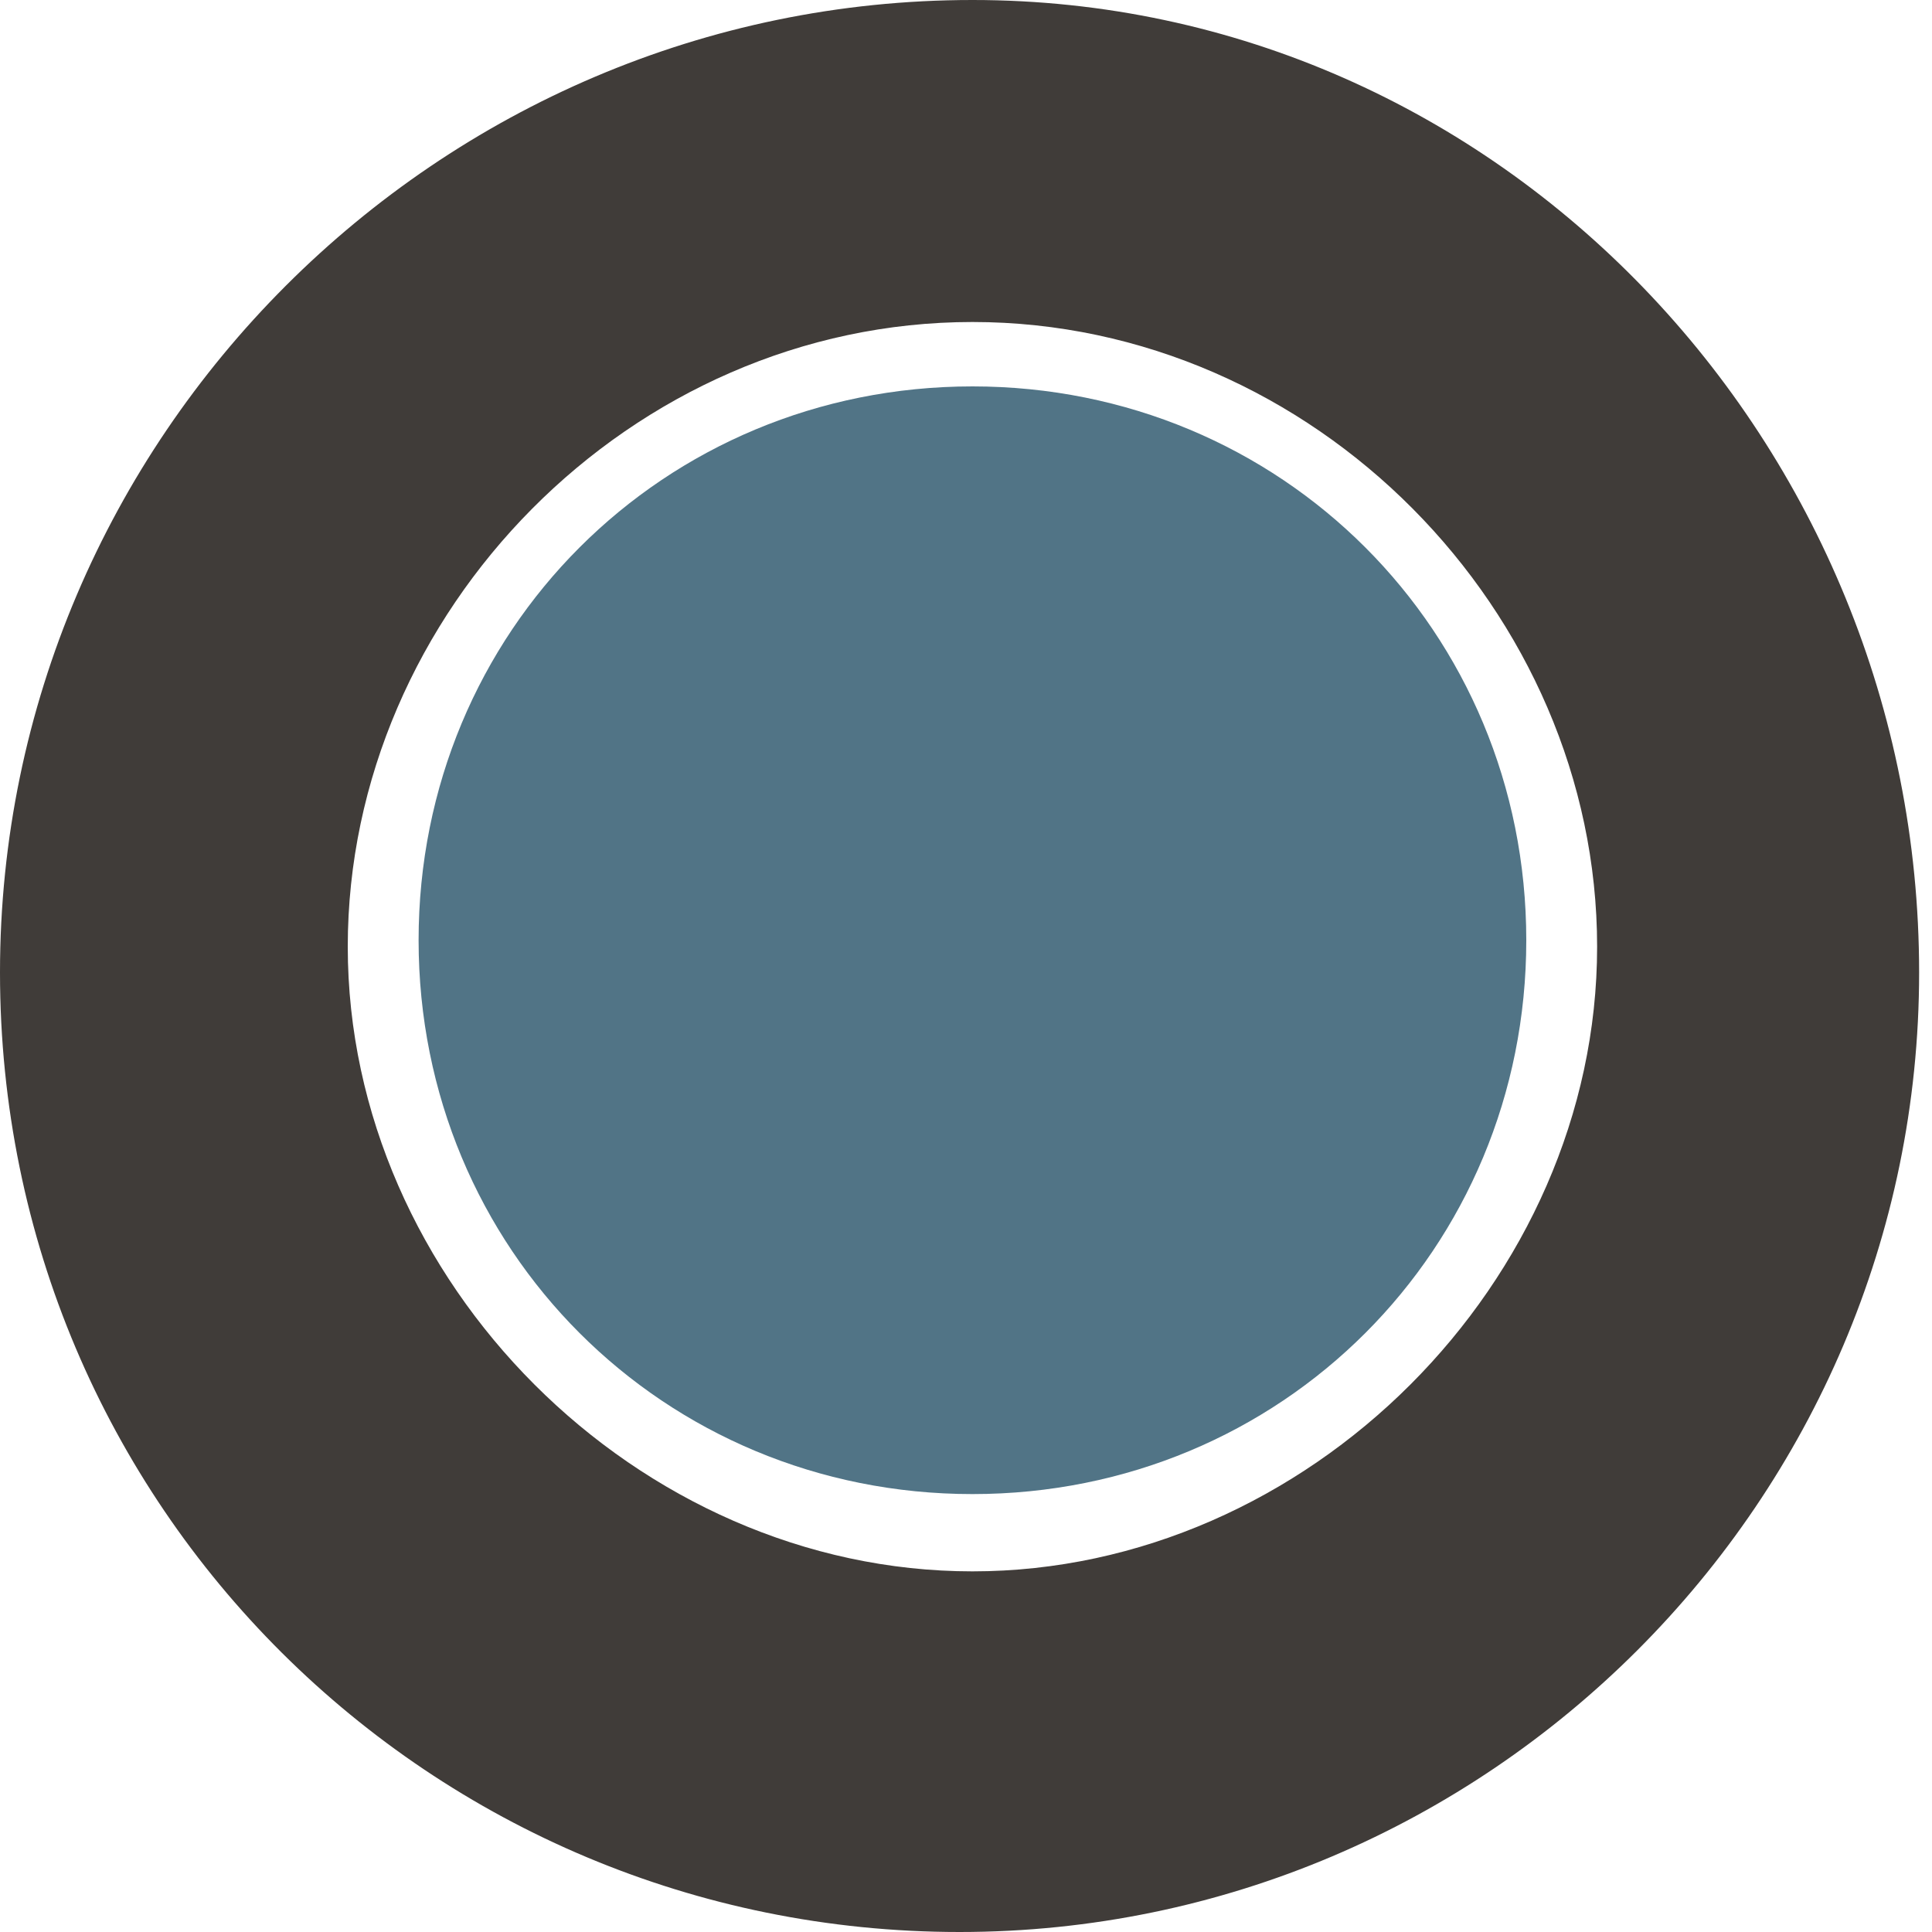
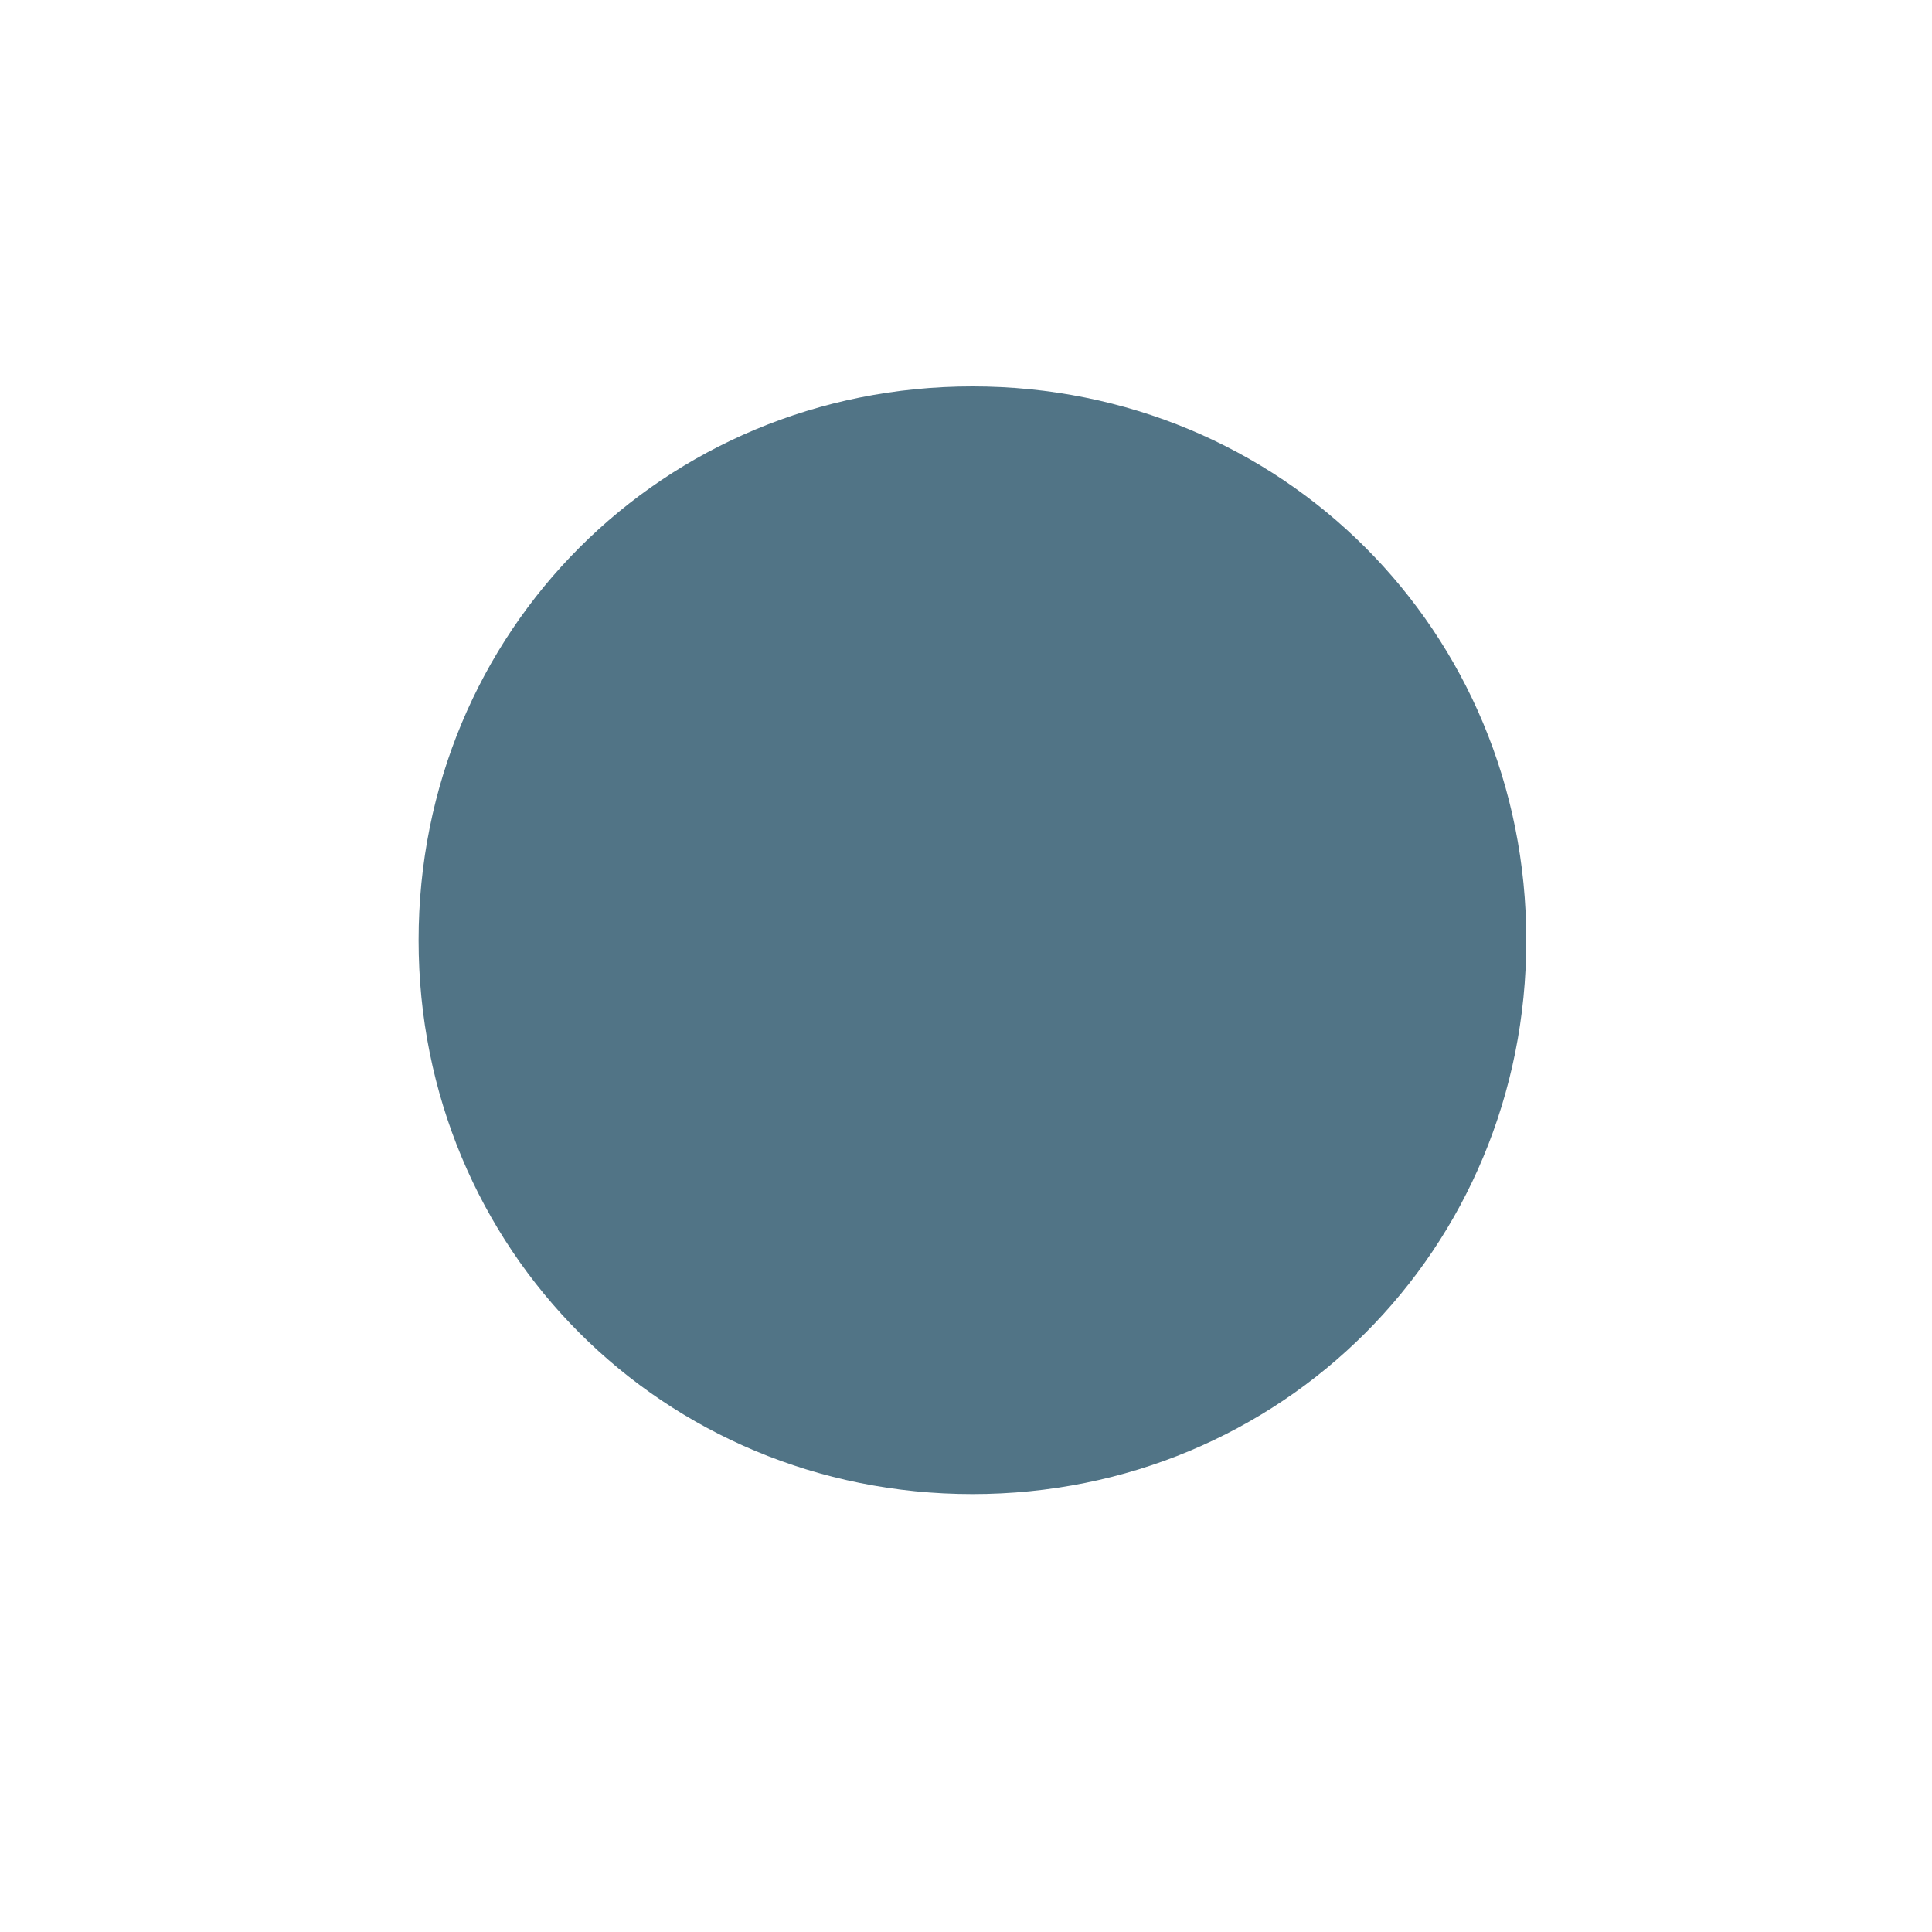
<svg xmlns="http://www.w3.org/2000/svg" version="1.1" id="Livello_1" x="0px" y="0px" width="30px" height="30px" viewBox="0 0 30 30" style="enable-background:new 0 0 30 30;" xml:space="preserve">
  <style type="text/css">
	.st0{fill-rule:evenodd;clip-rule:evenodd;fill:#403C39;}
	.st1{fill-rule:evenodd;clip-rule:evenodd;fill:#517486;}
</style>
  <g id="Livello_x0020_1">
-     <path class="st0" d="M15.1,0C6.8,0,0,6.8,0,15.1S6.7,30,14.9,30s14.9-6.7,14.9-14.9S23.3,0,15.1,0z M15.1,24.4   c-5.2,0-9.7-4.5-9.7-9.7S9.8,5,15.1,5s9.7,4.5,9.7,9.7S20.3,24.4,15.1,24.4z" />
    <path class="st1" d="M15.1,6c-4.8,0-8.6,3.8-8.6,8.6s3.8,8.6,8.6,8.6s8.6-3.8,8.6-8.6S19.9,6,15.1,6z" />
  </g>
</svg>